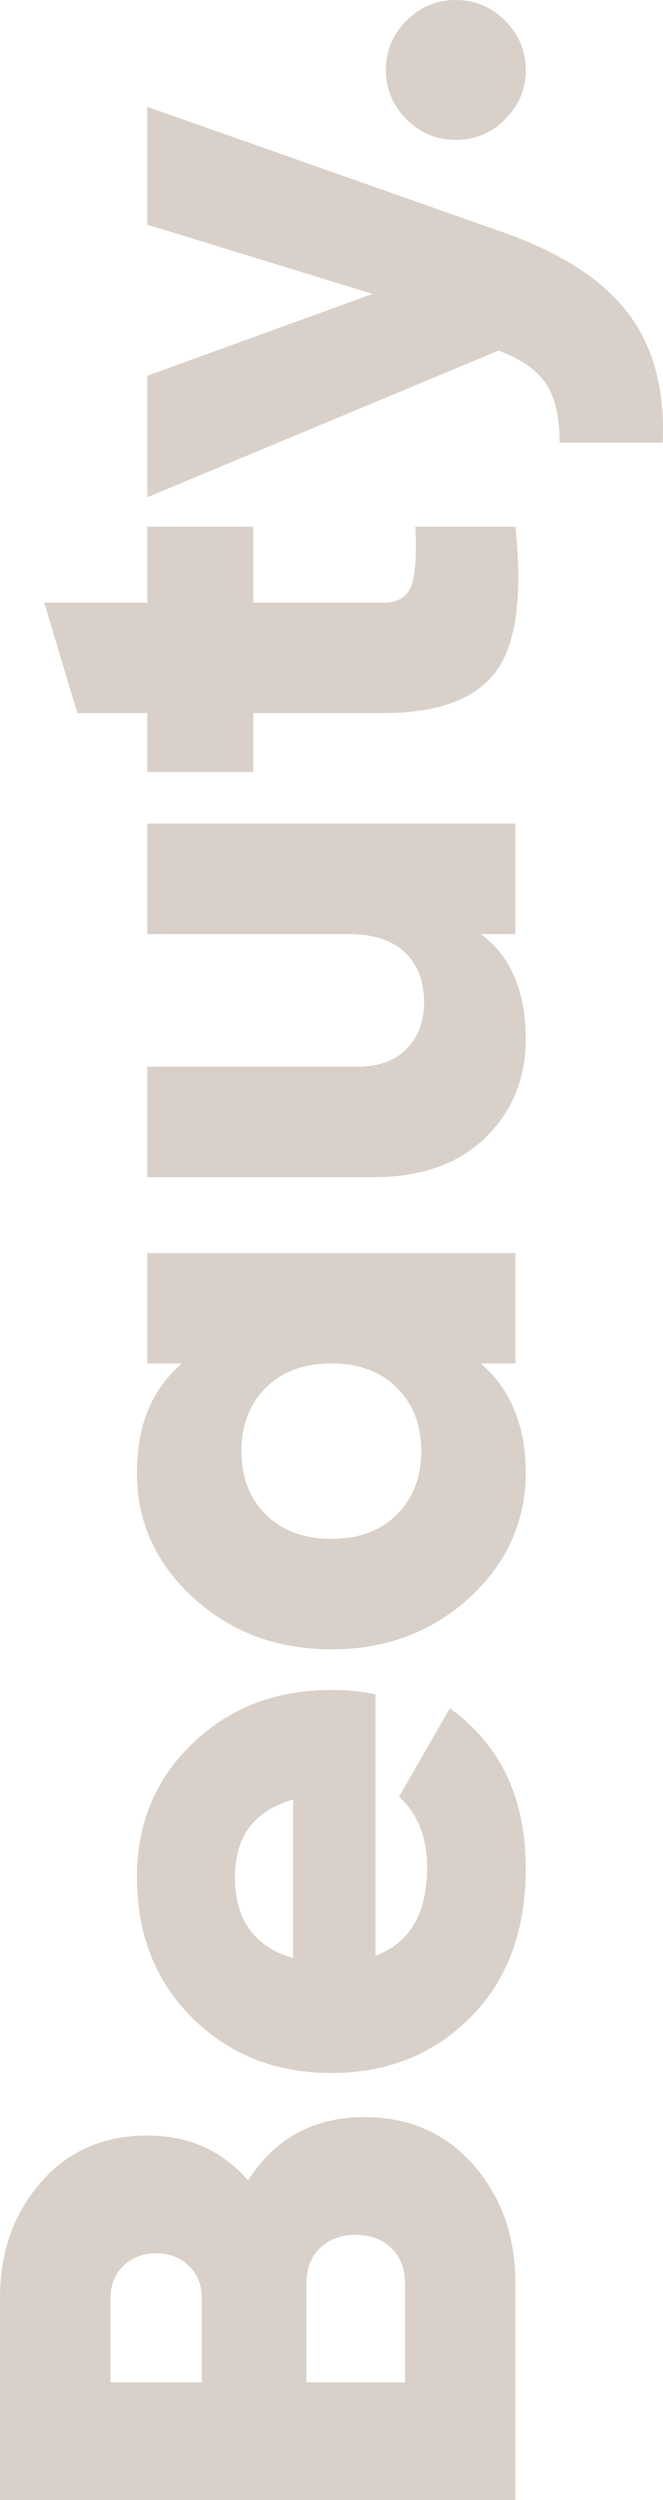
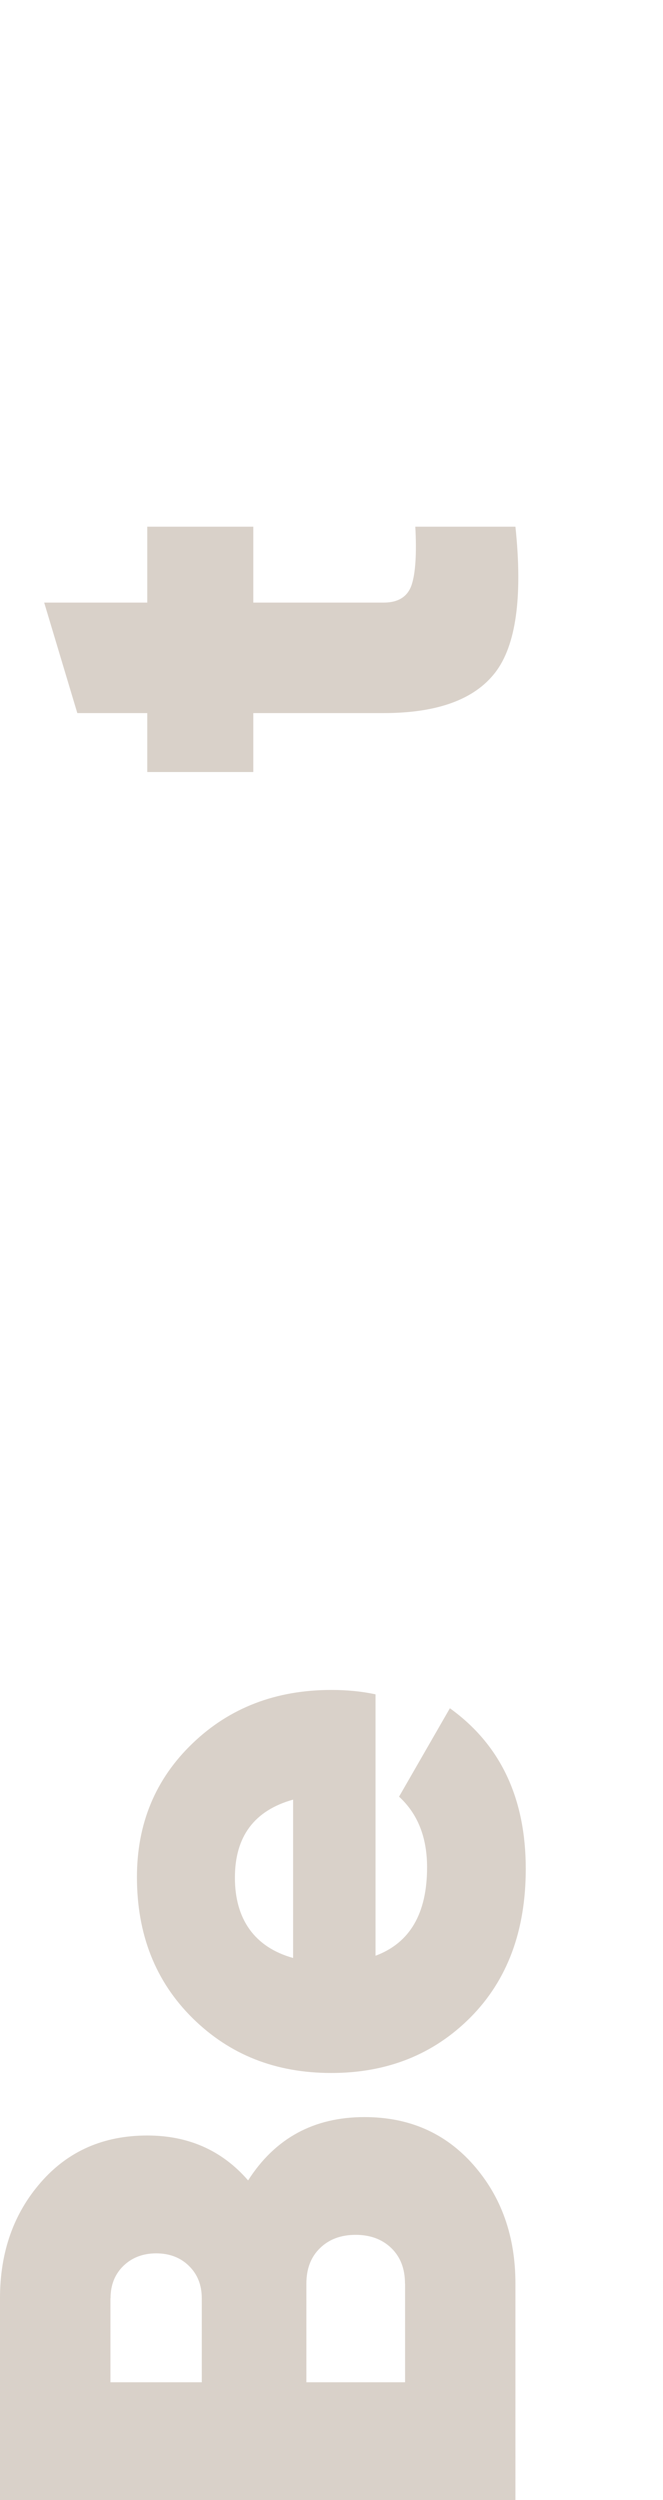
<svg xmlns="http://www.w3.org/2000/svg" id="Layer_1" data-name="Layer 1" viewBox="0 0 64.83 244.37">
  <defs>
    <style>      .beauty-2 {        fill: #d9d1c9;        stroke-width: 0px;      }    </style>
  </defs>
  <path class="beauty-2" d="M24.26,213.12c2.64-4.13,6.43-6.19,11.38-6.19,4.37,0,7.92,1.56,10.66,4.68,2.74,3.12,4.1,6.98,4.1,11.59v21.17H0v-19.73c0-4.51,1.33-8.29,4-11.34,2.66-3.05,6.13-4.57,10.4-4.57,4.03,0,7.32,1.46,9.86,4.39ZM10.8,224.64v8.21s8.93,0,8.93,0v-8.21c0-1.3-.42-2.35-1.26-3.17-.84-.82-1.91-1.22-3.2-1.22s-2.36.41-3.2,1.22c-.84.82-1.26,1.87-1.26,3.17ZM39.6,223.2c0-1.44-.44-2.59-1.33-3.46-.89-.86-2.05-1.3-3.49-1.3s-2.6.43-3.49,1.3c-.89.86-1.33,2.02-1.33,3.46v9.65s9.65,0,9.65,0v-9.65Z" />
  <path class="beauty-2" d="M36.72,191.16c3.36-1.25,5.04-4.13,5.04-8.64,0-2.93-.91-5.23-2.74-6.91l4.97-8.64c4.94,3.55,7.42,8.78,7.42,15.7,0,6.05-1.8,10.88-5.4,14.51-3.6,3.62-8.14,5.44-13.61,5.44s-9.95-1.79-13.57-5.36c-3.62-3.58-5.44-8.17-5.44-13.79,0-5.23,1.81-9.59,5.44-13.07,3.62-3.48,8.15-5.22,13.57-5.22,1.54,0,2.98.14,4.32.43v25.56ZM28.66,191.38v-15.48c-3.79,1.06-5.69,3.6-5.69,7.63s1.9,6.79,5.69,7.85Z" />
-   <path class="beauty-2" d="M14.4,133.27v-10.8h36v10.8h-3.38c2.93,2.54,4.39,6.12,4.39,10.73s-1.84,8.81-5.51,12.17c-3.67,3.36-8.17,5.04-13.5,5.04s-9.83-1.68-13.5-5.04c-3.67-3.36-5.51-7.42-5.51-12.17s1.46-8.18,4.39-10.73h-3.38ZM38.81,148.03c1.58-1.58,2.38-3.65,2.38-6.19s-.79-4.61-2.38-6.19-3.72-2.38-6.41-2.38-4.82.79-6.41,2.38-2.38,3.65-2.38,6.19.79,4.61,2.38,6.19,3.72,2.38,6.41,2.38,4.82-.79,6.41-2.38Z" />
-   <path class="beauty-2" d="M14.4,91.3v-10.8h36v10.8h-3.38c2.93,2.16,4.39,5.59,4.39,10.3,0,3.84-1.32,7.04-3.96,9.61-2.64,2.57-6.29,3.85-10.94,3.85H14.4v-10.8h20.52c2.11,0,3.73-.59,4.86-1.76,1.13-1.18,1.69-2.68,1.69-4.5,0-2.06-.62-3.7-1.87-4.9-1.25-1.2-3.1-1.8-5.54-1.8H14.4Z" />
  <path class="beauty-2" d="M24.77,51.48v7.42s12.74,0,12.74,0c1.44,0,2.35-.58,2.74-1.73.38-1.15.5-3.05.36-5.69h9.79c.72,6.86.06,11.62-1.98,14.26-2.04,2.64-5.68,3.96-10.91,3.96h-12.74s0,5.76,0,5.76h-10.37v-5.76s-6.84,0-6.84,0l-3.24-10.8h10.08s0-7.42,0-7.42h10.37Z" />
-   <path class="beauty-2" d="M14.4,21.96v-11.52s34.92,12.31,34.92,12.31c5.66,2.02,9.72,4.67,12.17,7.96,2.45,3.29,3.55,7.48,3.31,12.56h-10.08c0-2.5-.44-4.42-1.33-5.76-.89-1.34-2.44-2.42-4.64-3.24l-34.34,14.33v-11.88s22.03-7.99,22.03-7.99l-22.03-6.77Z" />
-   <path class="beauty-2" d="M49.39,2.02c1.34,1.34,2.02,2.95,2.02,4.82s-.67,3.48-2.02,4.82c-1.34,1.34-2.95,2.02-4.82,2.02s-3.48-.67-4.82-2.02-2.02-2.95-2.02-4.82.67-3.48,2.02-4.82C41.09.67,42.7,0,44.57,0s3.48.67,4.82,2.02Z" />
</svg>